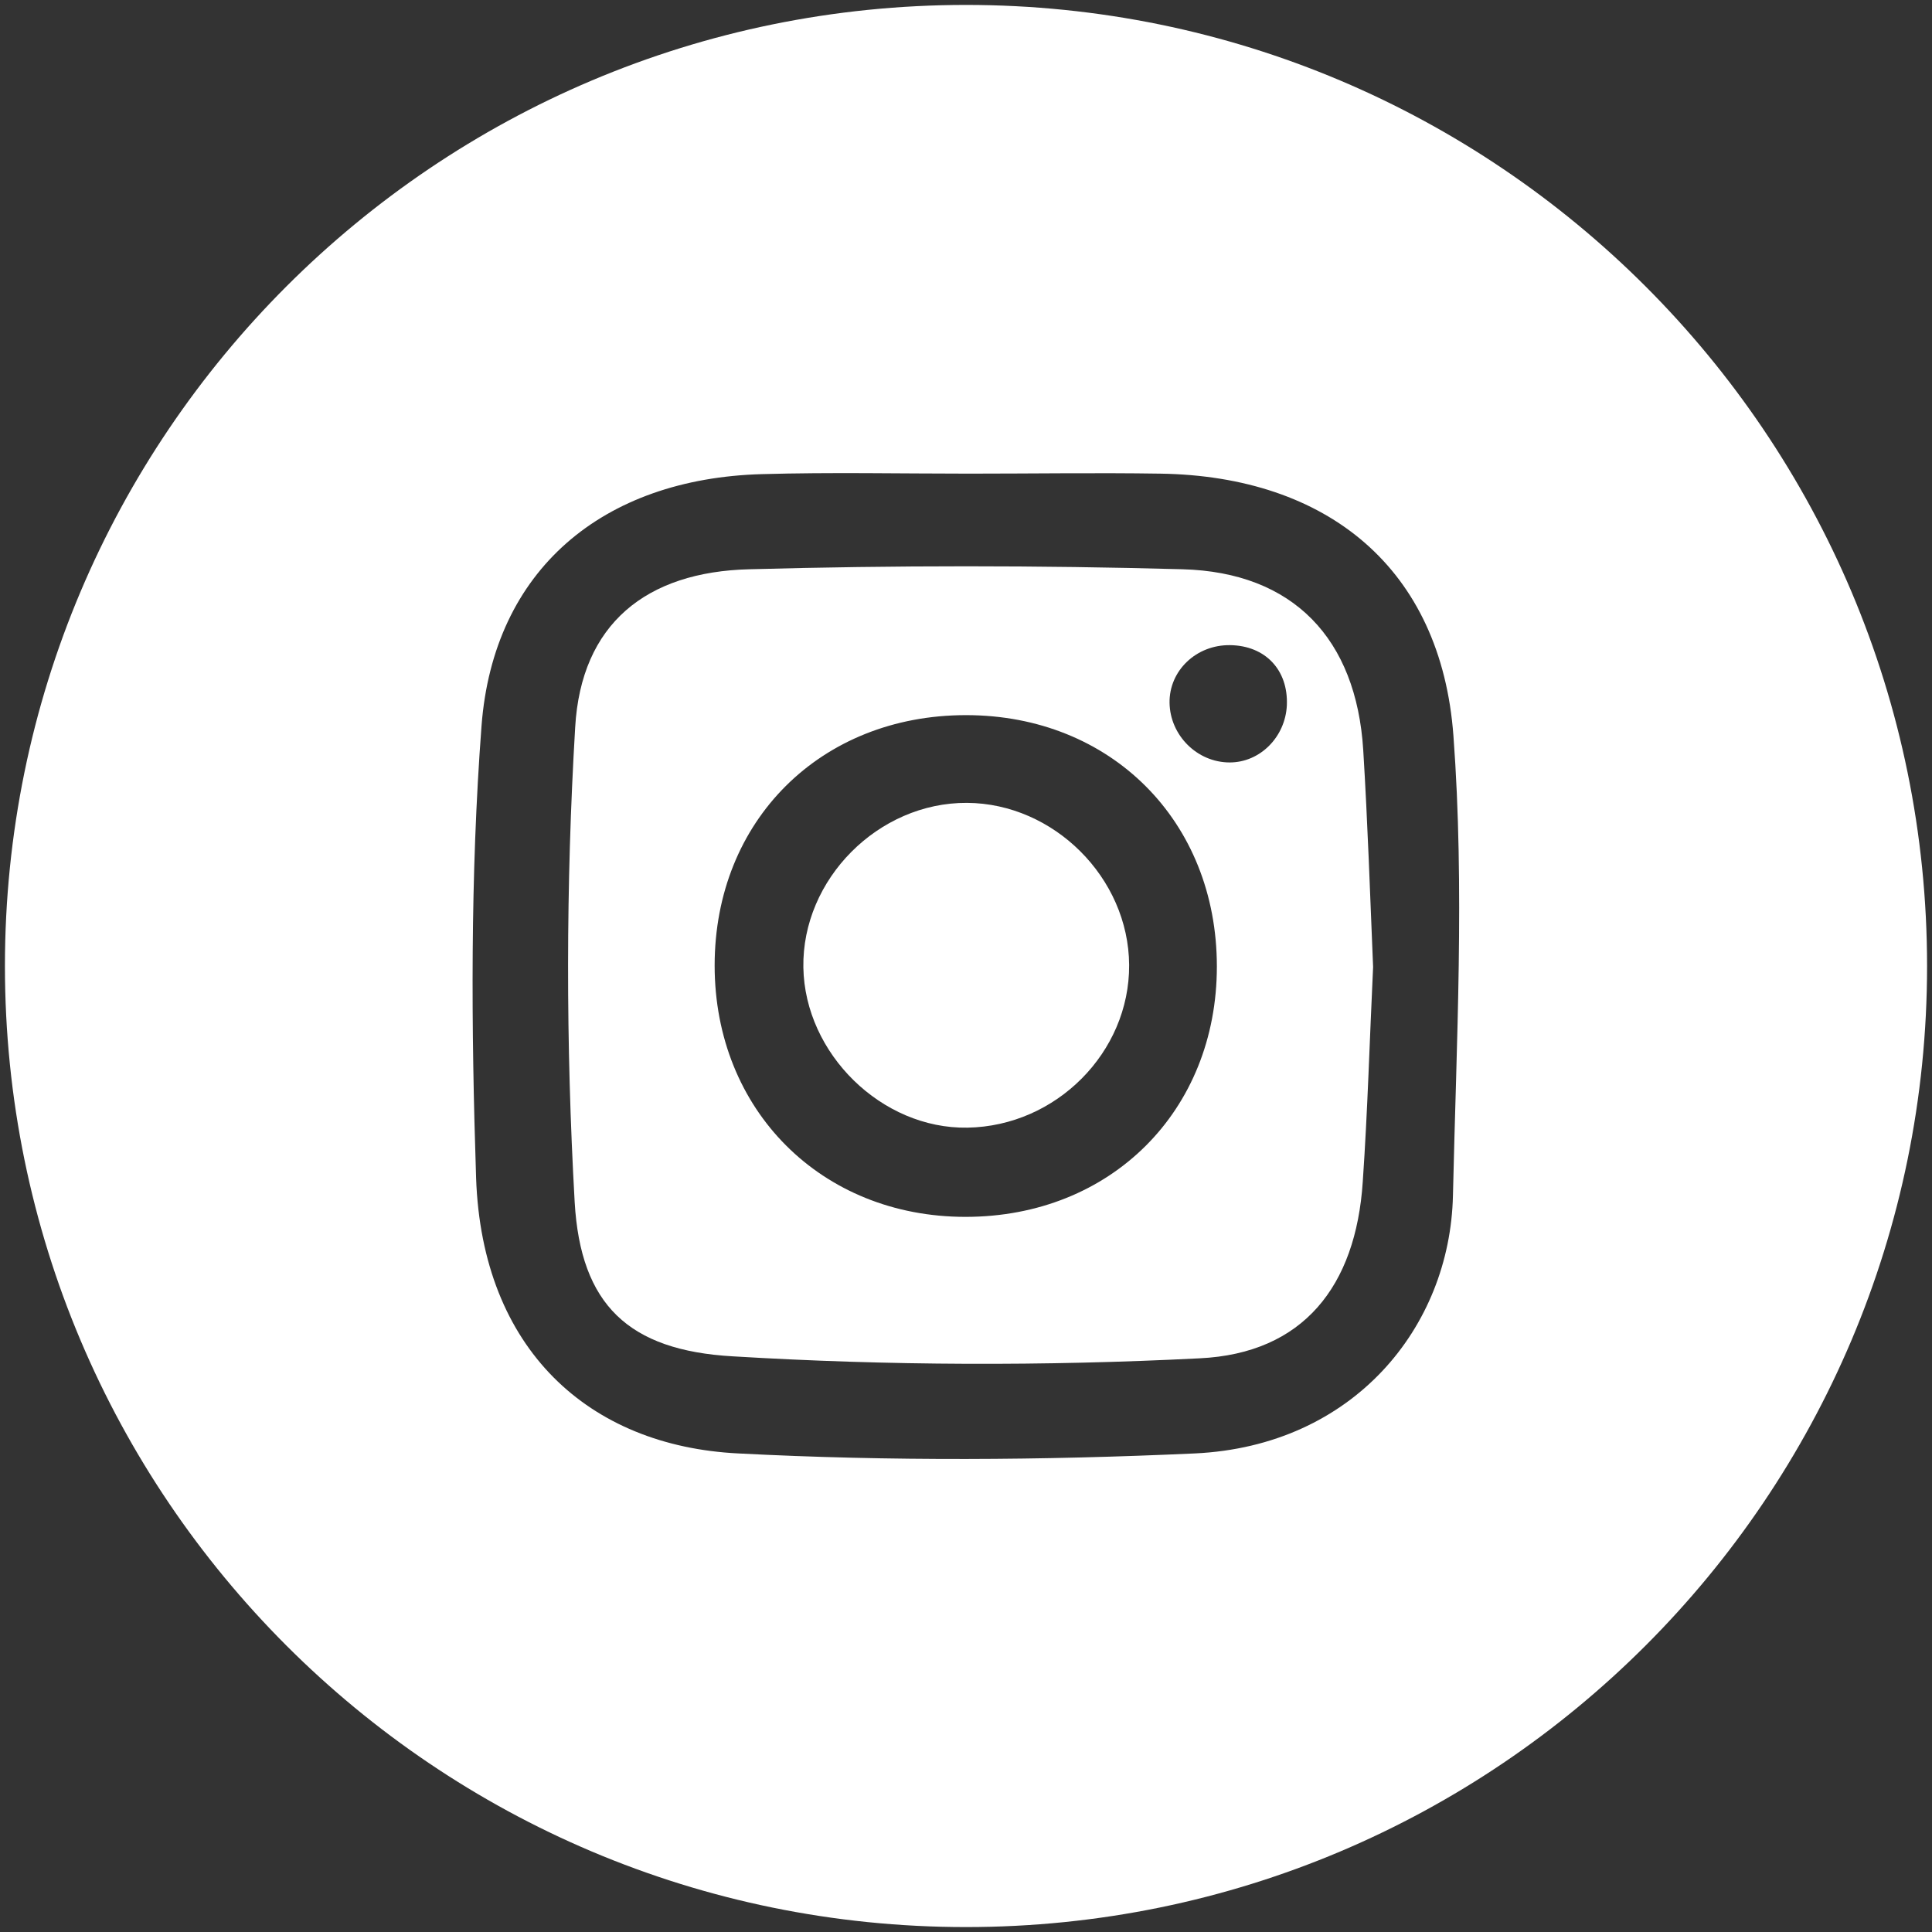
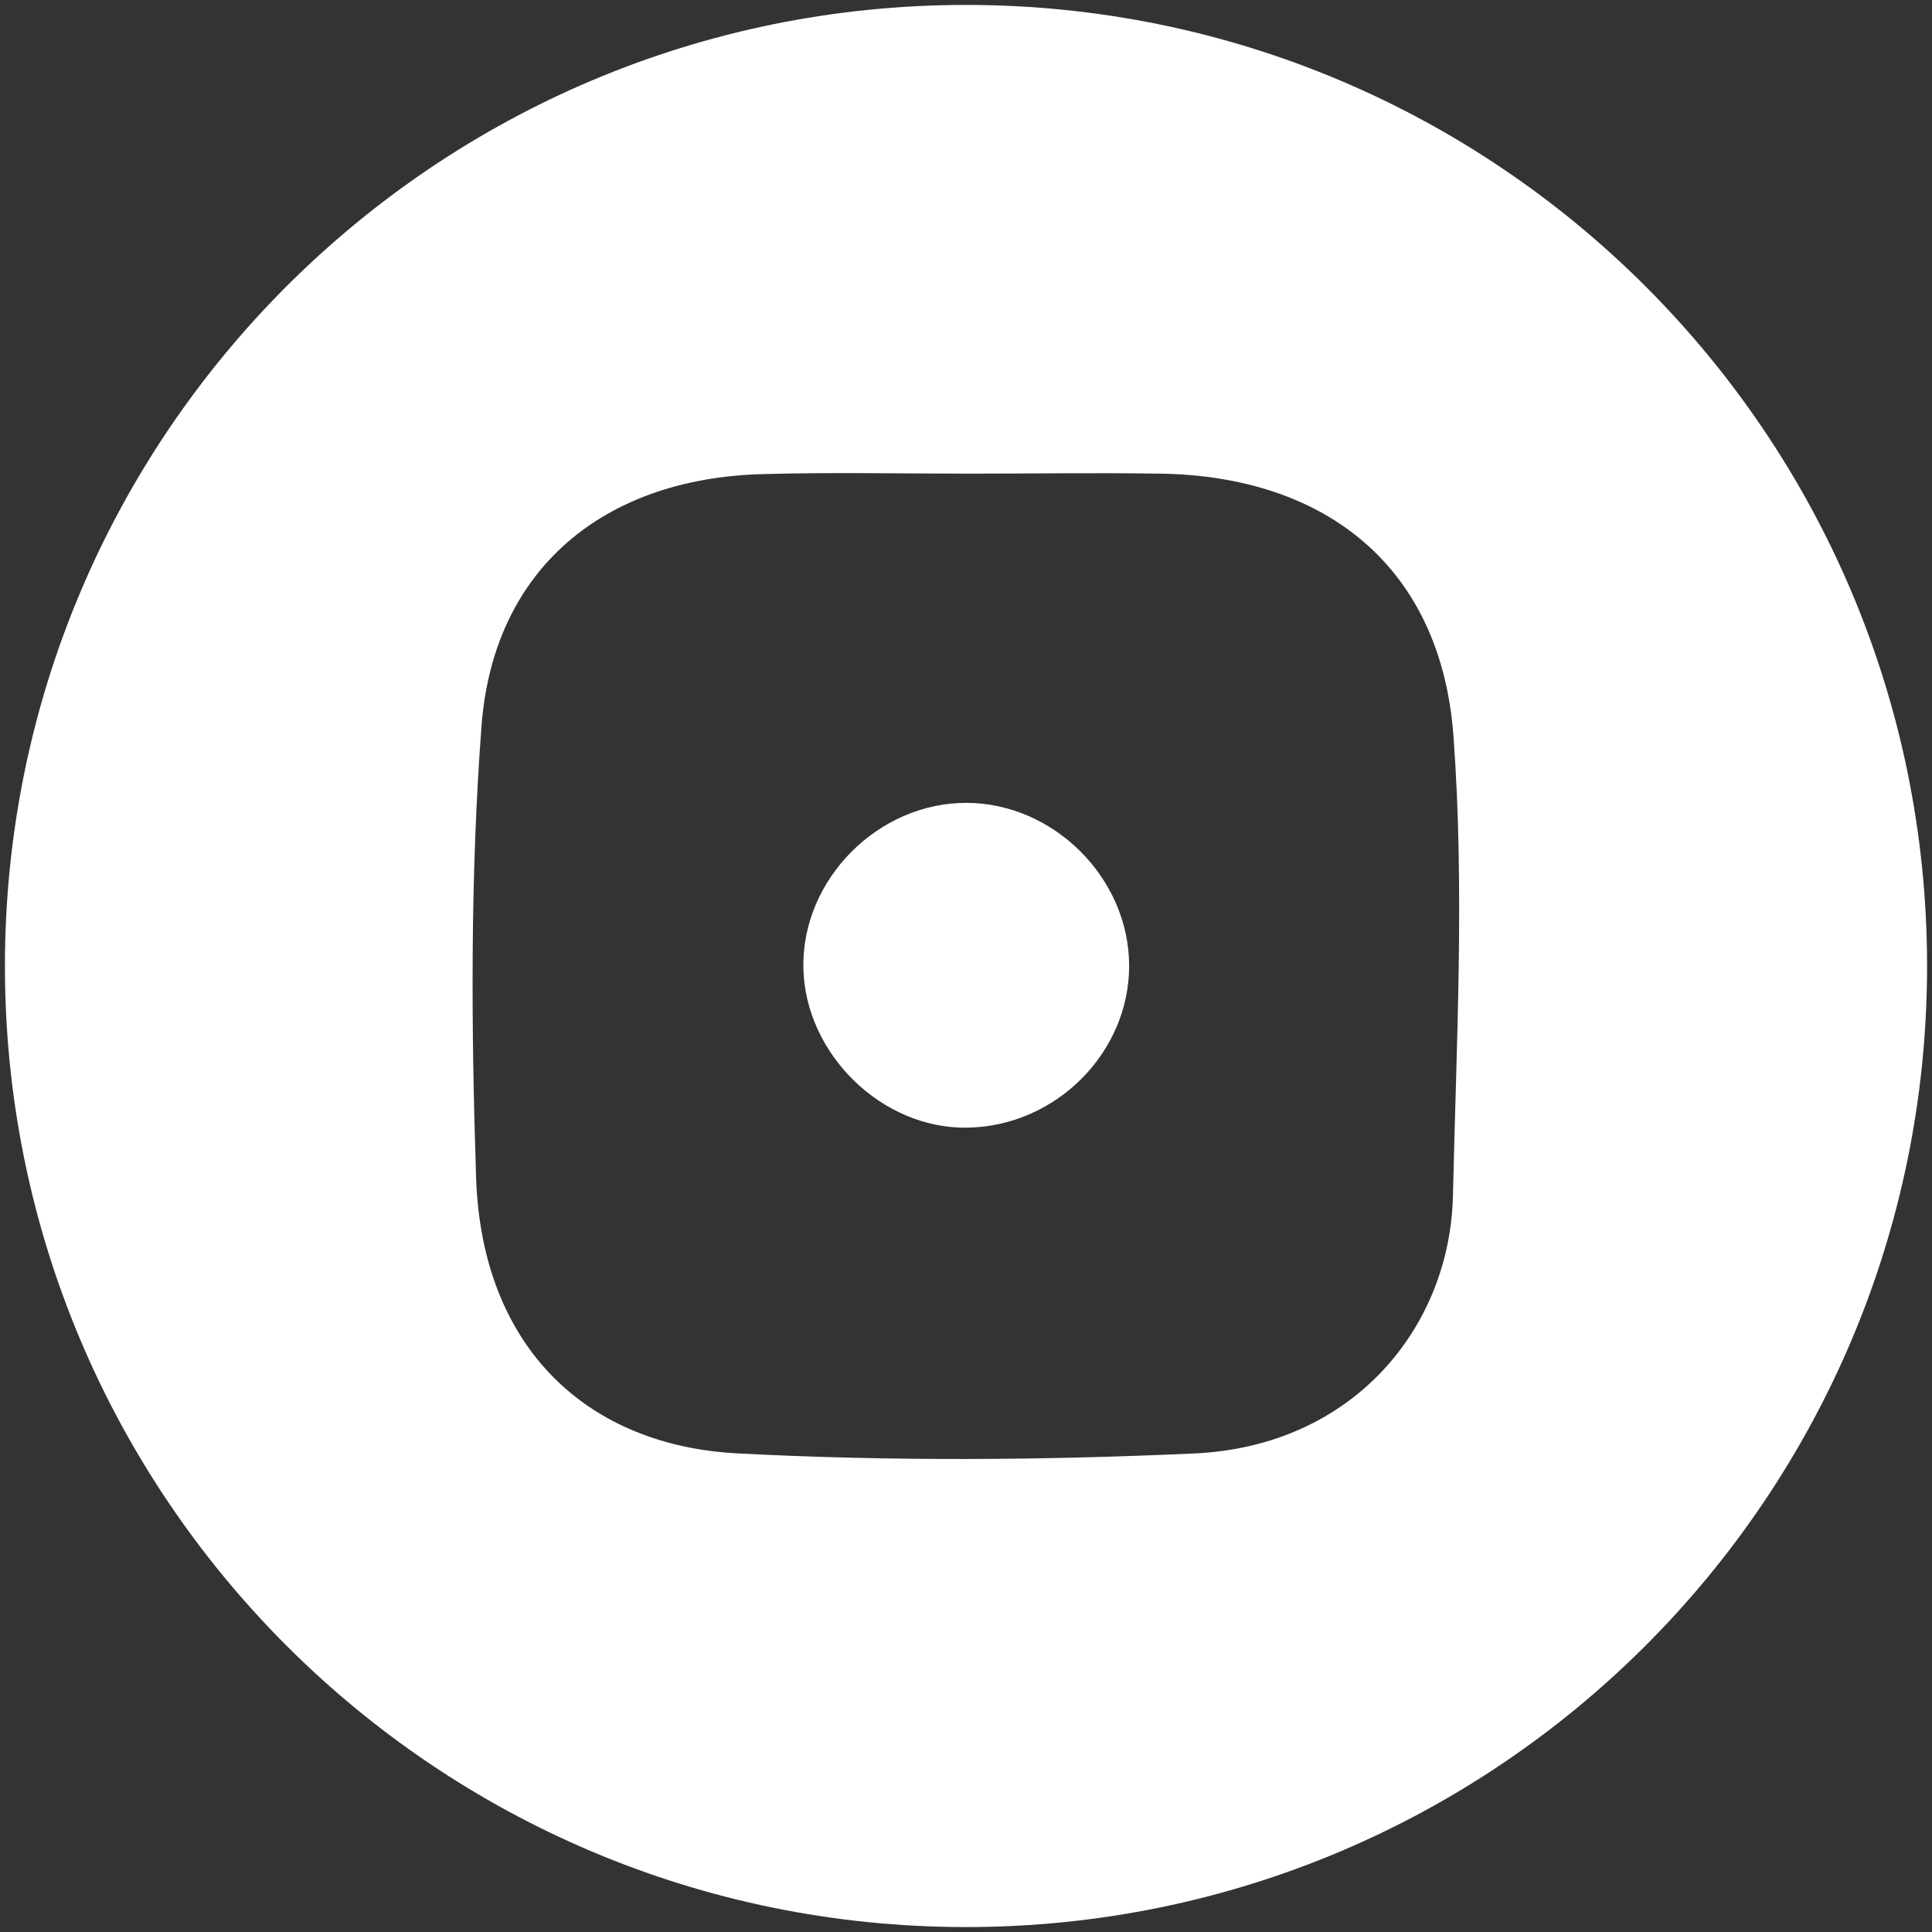
<svg xmlns="http://www.w3.org/2000/svg" version="1.1" id="Layer_1" x="0px" y="0px" viewBox="0 0 392 392" style="enable-background:new 0 0 392 392;" xml:space="preserve">
  <rect x="0" y="0" width="392" height="392" fill="#333333" stroke="none" />
  <style type="text/css">
	.st0{fill:#FFFFFF;}
</style>
  <g>
    <path class="st0" d="M196,1C88.3,1,1,88.3,1,196s87.3,195,195,195s195-87.3,195-195S303.7,1,196,1z M294.8,242.6   c-0.6,26.7-20.2,50.8-52.4,52.3c-30.8,1.4-61.8,1.6-92.6,0c-30.3-1.5-52-21.1-53.2-55.9c-1-30.5-1.2-61.3,1.1-91.7   c2.4-31.7,24.6-50.2,56.9-51.1c14-0.4,28-0.1,42-0.1v0c12.9,0,25.9-0.2,38.8,0c34,0.5,57,19.3,59.5,53.2   C297.2,180.2,295.5,211.5,294.8,242.6z" />
-     <path class="st0" d="M276.6,152.2c-1.4-22.6-14.2-36.1-36.7-36.7c-29.2-0.8-58.5-0.8-87.8,0c-21,0.5-34.2,11.1-35.4,32.1   c-1.9,32-1.9,64.3-0.1,96.3c1.2,20.8,10.9,30.1,32.1,31.3c31.5,1.9,63.2,2,94.7,0.4c21-1,31.7-14.6,33.1-35.8   c1-14.5,1.4-29,2.1-43.6C278,181.7,277.5,166.9,276.6,152.2z M195.9,246.9c-29.3,0-50.9-21.7-50.9-51c0-29.4,21.5-50.8,51-50.8   c29.4,0,50.9,21.5,50.9,51C246.9,225.4,225.4,246.9,195.9,246.9z M249.5,154.7c-6.6,0-12.1-5.5-12.2-12.1   c-0.1-6.5,5.4-11.8,12.3-11.7c7.1,0.1,11.8,5,11.5,12.2C260.8,149.5,255.7,154.7,249.5,154.7z" />
    <path class="st0" d="M229.1,195.8c0.1,17.7-14.8,32.7-32.8,33c-17.4,0.3-33-15-33.3-32.5c-0.3-17.9,15.2-33.5,33.2-33.4   C213.8,163,229,178.1,229.1,195.8z" />
  </g>
</svg>